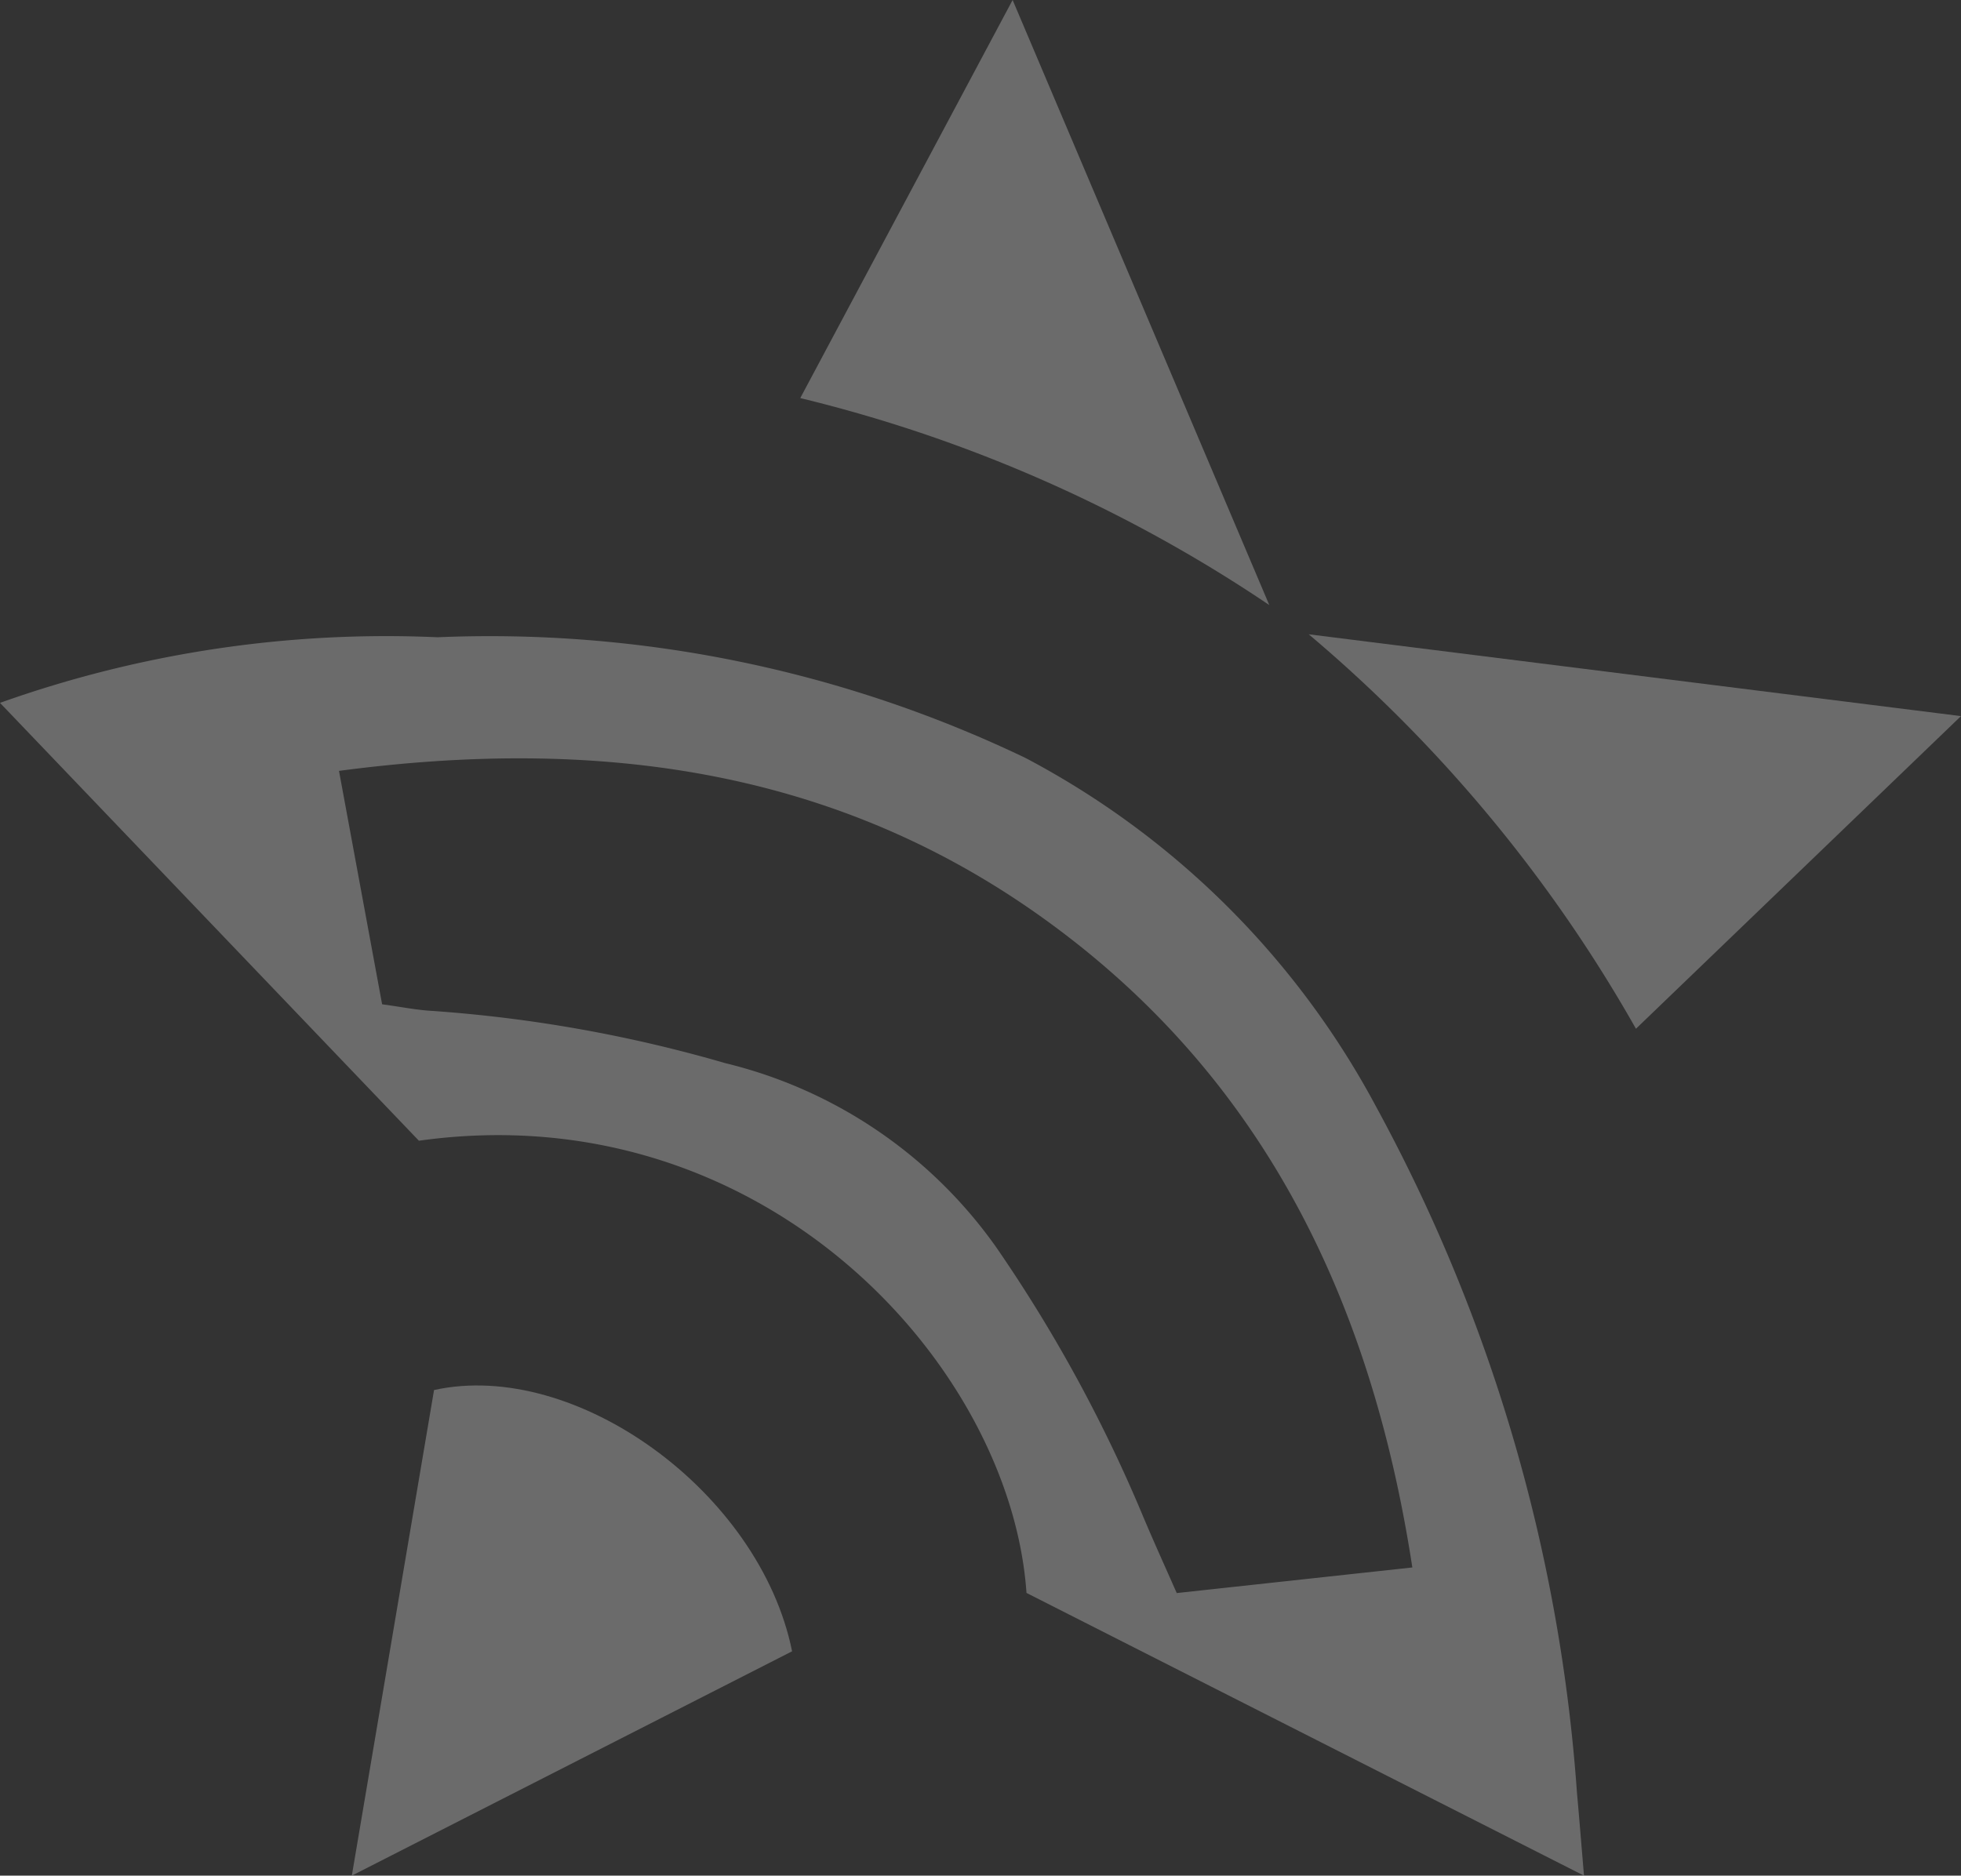
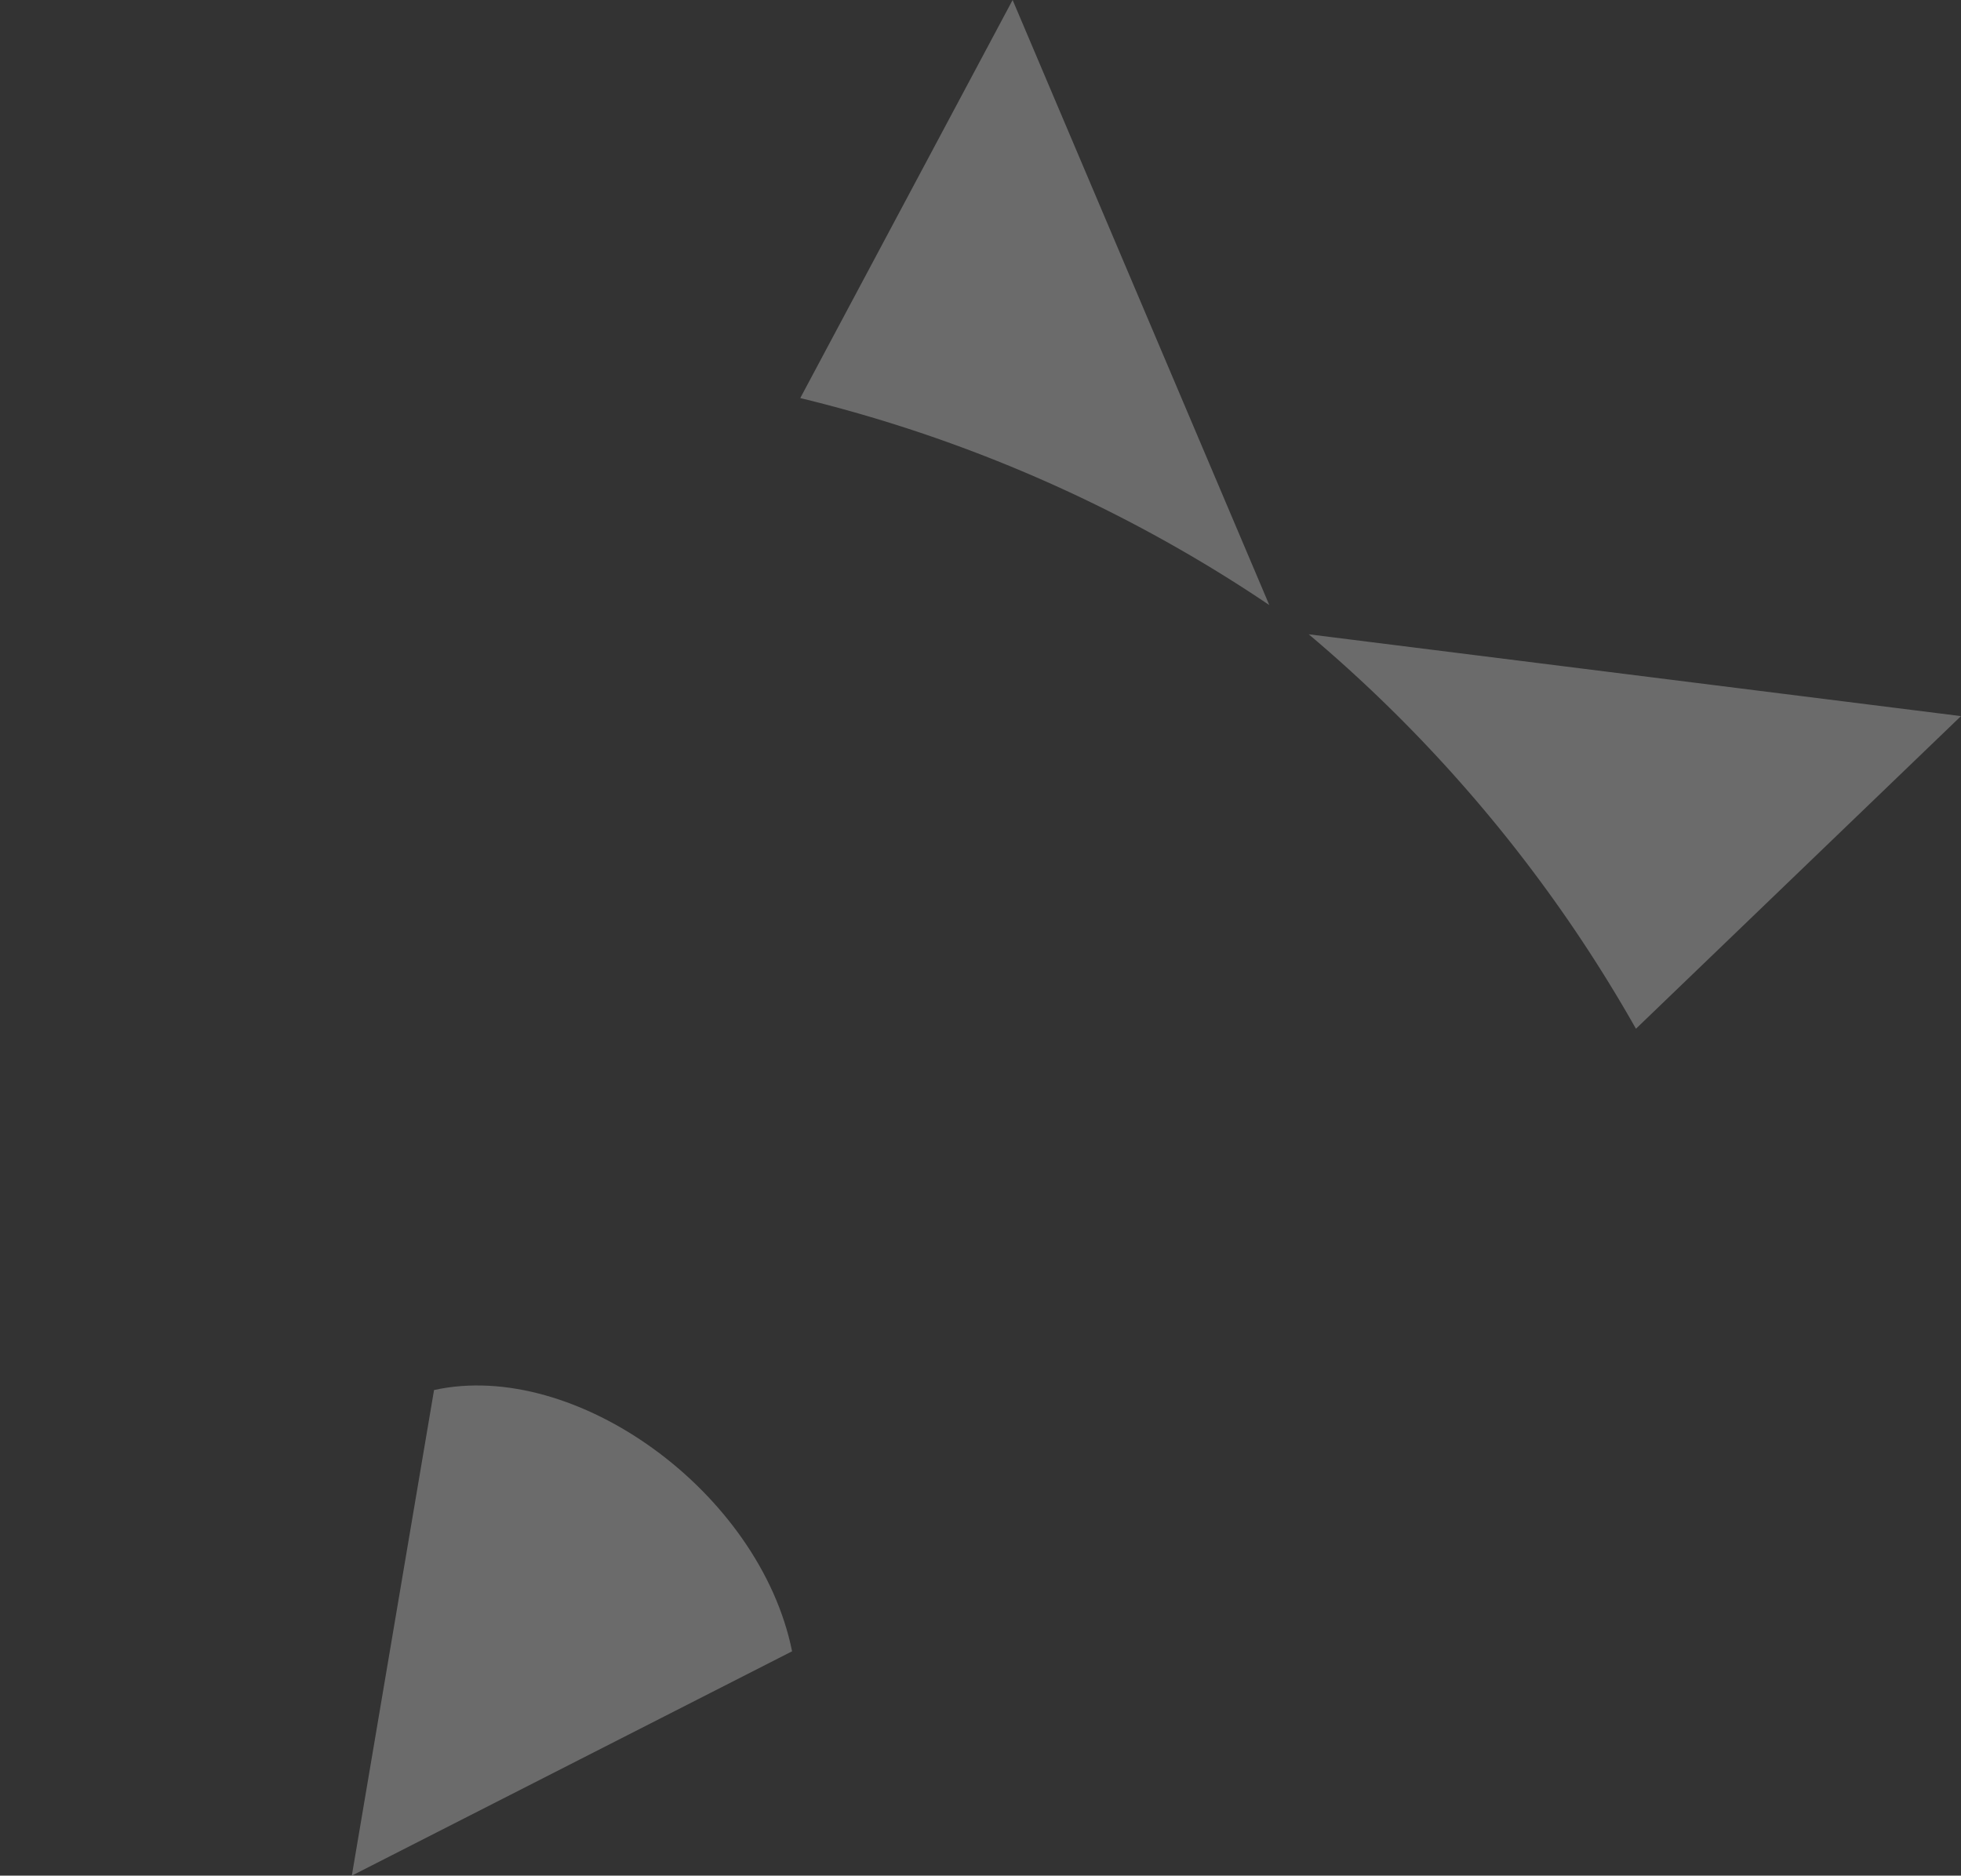
<svg xmlns="http://www.w3.org/2000/svg" width="115.506" height="110.495" viewBox="0 0 115.506 110.495">
  <rect x="0" y="0" width="115.506" height="110.495" fill="#333333" stroke="none" />
  <g id="Group_58" data-name="Group 58" opacity="0.277">
-     <path id="Path_62" data-name="Path 62" d="M156.01,106.316c-.927-13.442-15.528-29.475-35.788-26.639L95.548,53.882a67.746,67.746,0,0,1,25.766-3.865,73,73,0,0,1,34.648,7.116,49.687,49.687,0,0,1,20.66,20.574,99.035,99.035,0,0,1,11.813,40.4c.133,1.454.248,2.912.413,4.865Zm22.727-1.5c-2.448-15.947-8.952-29.215-22.083-38.49-12.315-8.688-26.23-10.413-41.139-8.437l2.54,13.75c1.15.156,2.055.343,2.966.391a82.42,82.42,0,0,1,17.249,3.077A27.462,27.462,0,0,1,154.26,86a86.779,86.779,0,0,1,8.647,15.878c.607,1.435,1.251,2.858,1.953,4.446Z" transform="translate(-95.548 -12.476)" fill="#fff" />
    <path id="Path_63" data-name="Path 63" d="M102.074,92.728l4.843-28.608c8.358-1.839,19.2,6.033,21.089,15.392Z" transform="translate(-81.351 17.767)" fill="#fff" />
    <path id="Path_64" data-name="Path 64" d="M119.822,49.916l38.424,4.82L139.1,73.154a85.277,85.277,0,0,0-19.275-23.238Z" transform="translate(-42.74 -12.55)" fill="#fff" />
    <path id="Path_65" data-name="Path 65" d="M138.019,73.794,122.9,38.149,110.392,61.6a85.361,85.361,0,0,1,27.627,12.194Z" transform="translate(-63.255 -38.149)" fill="#fff" />
  </g>
</svg>